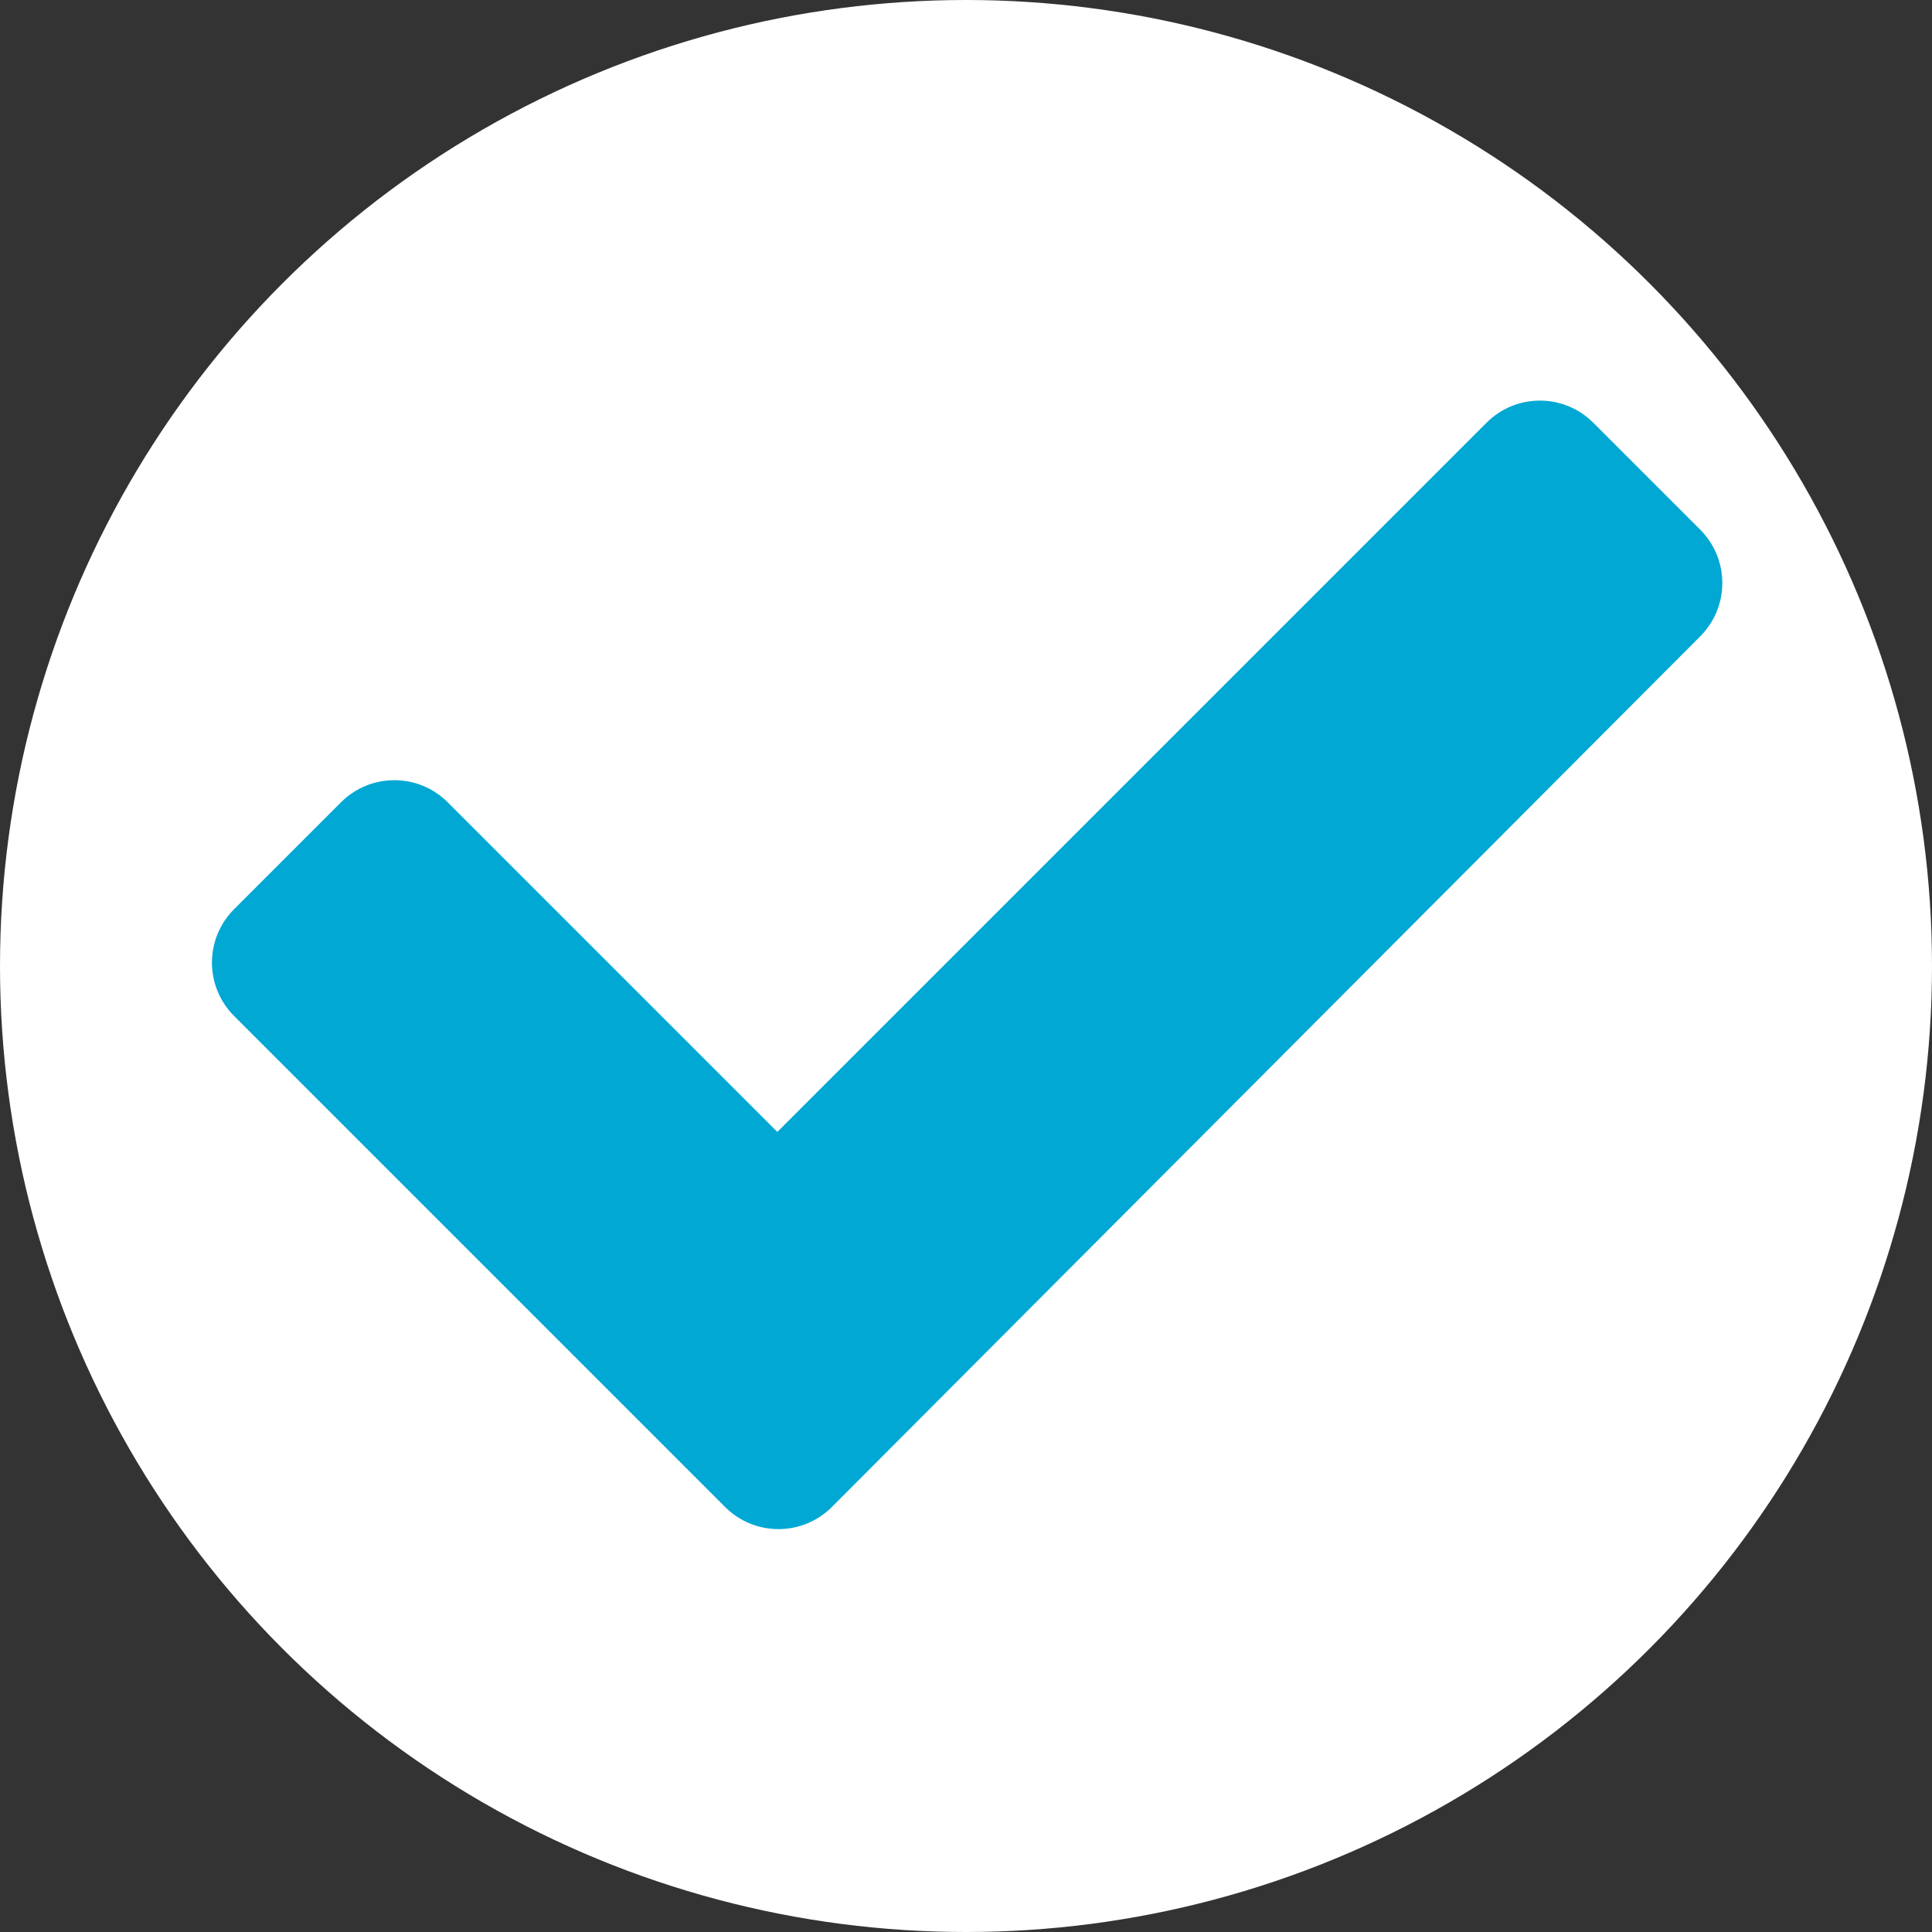
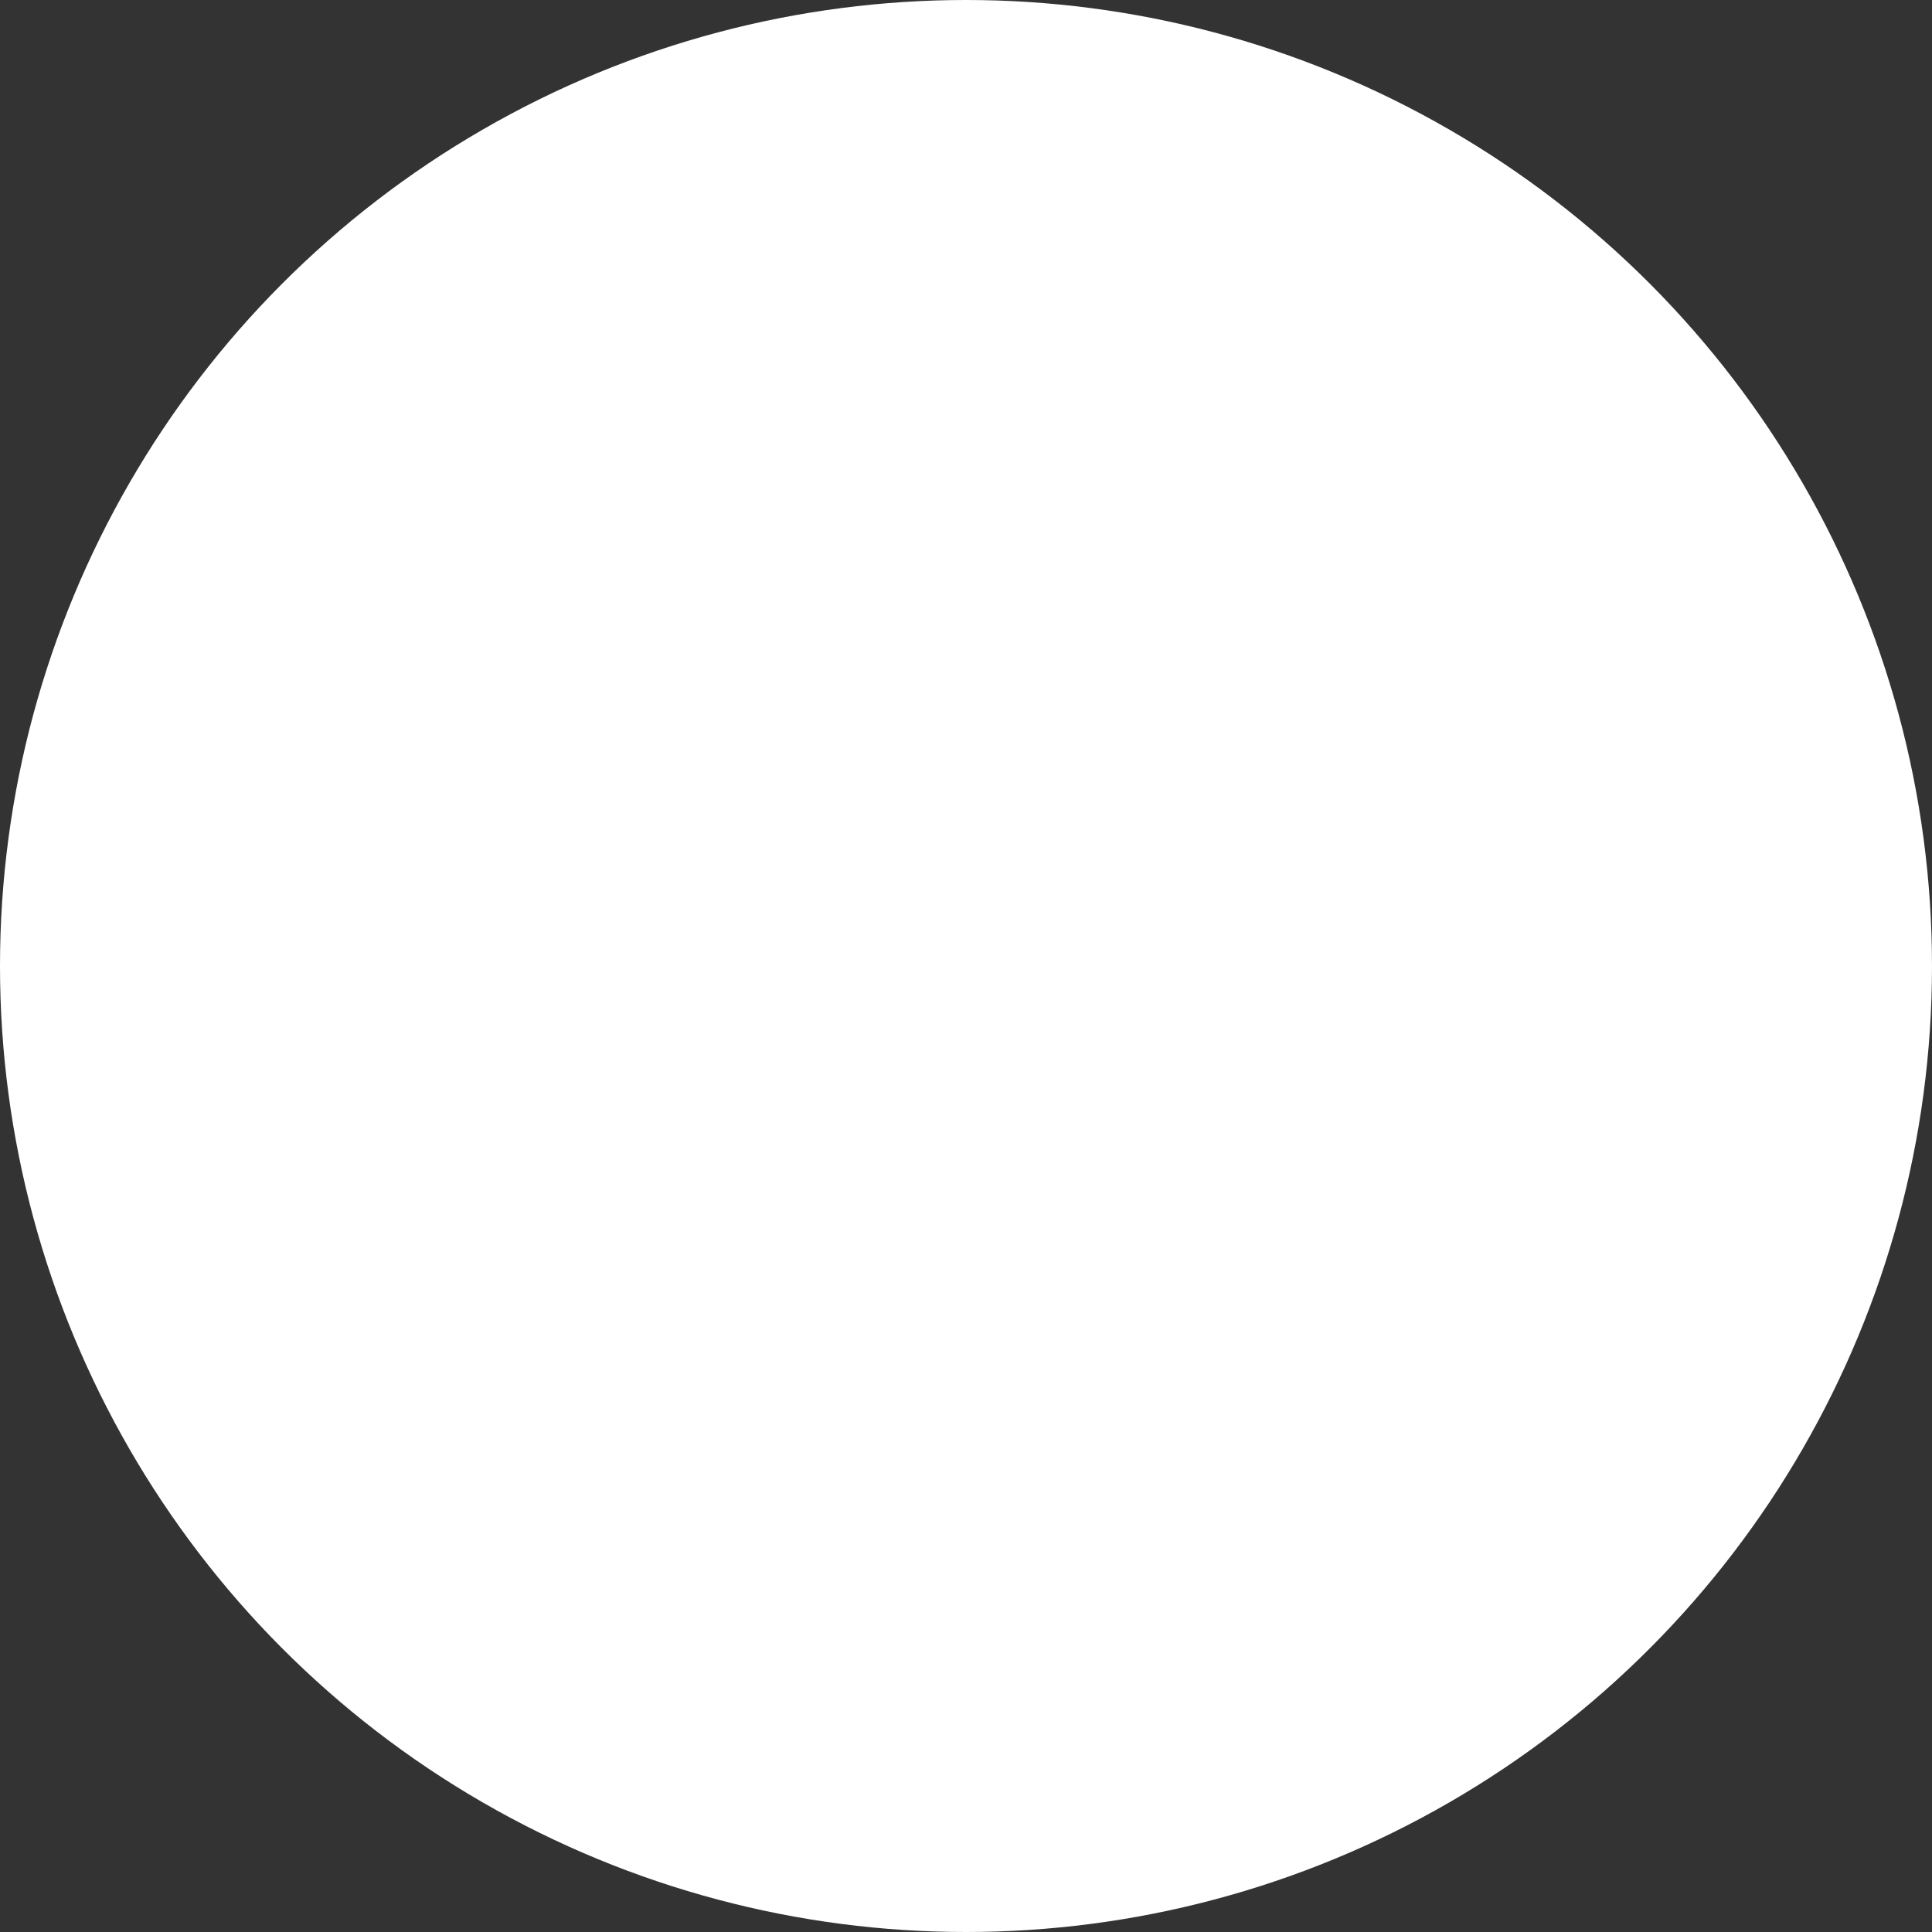
<svg xmlns="http://www.w3.org/2000/svg" version="1.1" id="Layer_1" x="0px" y="0px" viewBox="0 0 85 85" style="enable-background:new 0 0 85 85;" xml:space="preserve">
  <rect x="0" y="0" width="85" height="85" fill="#333333" stroke="none" />
  <style type="text/css">
	.st0{fill:#FFFFFF;}
	.st1{fill:#01A8D4;}
</style>
  <circle class="st0" cx="42.5" cy="42.5" r="42.5" />
-   <path class="st1" d="M31.9,66.3L10.3,44.7C9,43.4,9,41.3,10.3,40l4.7-4.7c1.3-1.3,3.4-1.3,4.7,0l14.5,14.5l31.2-31.2  c1.3-1.3,3.4-1.3,4.7,0l4.7,4.7c1.3,1.3,1.3,3.4,0,4.7L36.6,66.3C35.3,67.6,33.2,67.6,31.9,66.3L31.9,66.3z" />
</svg>